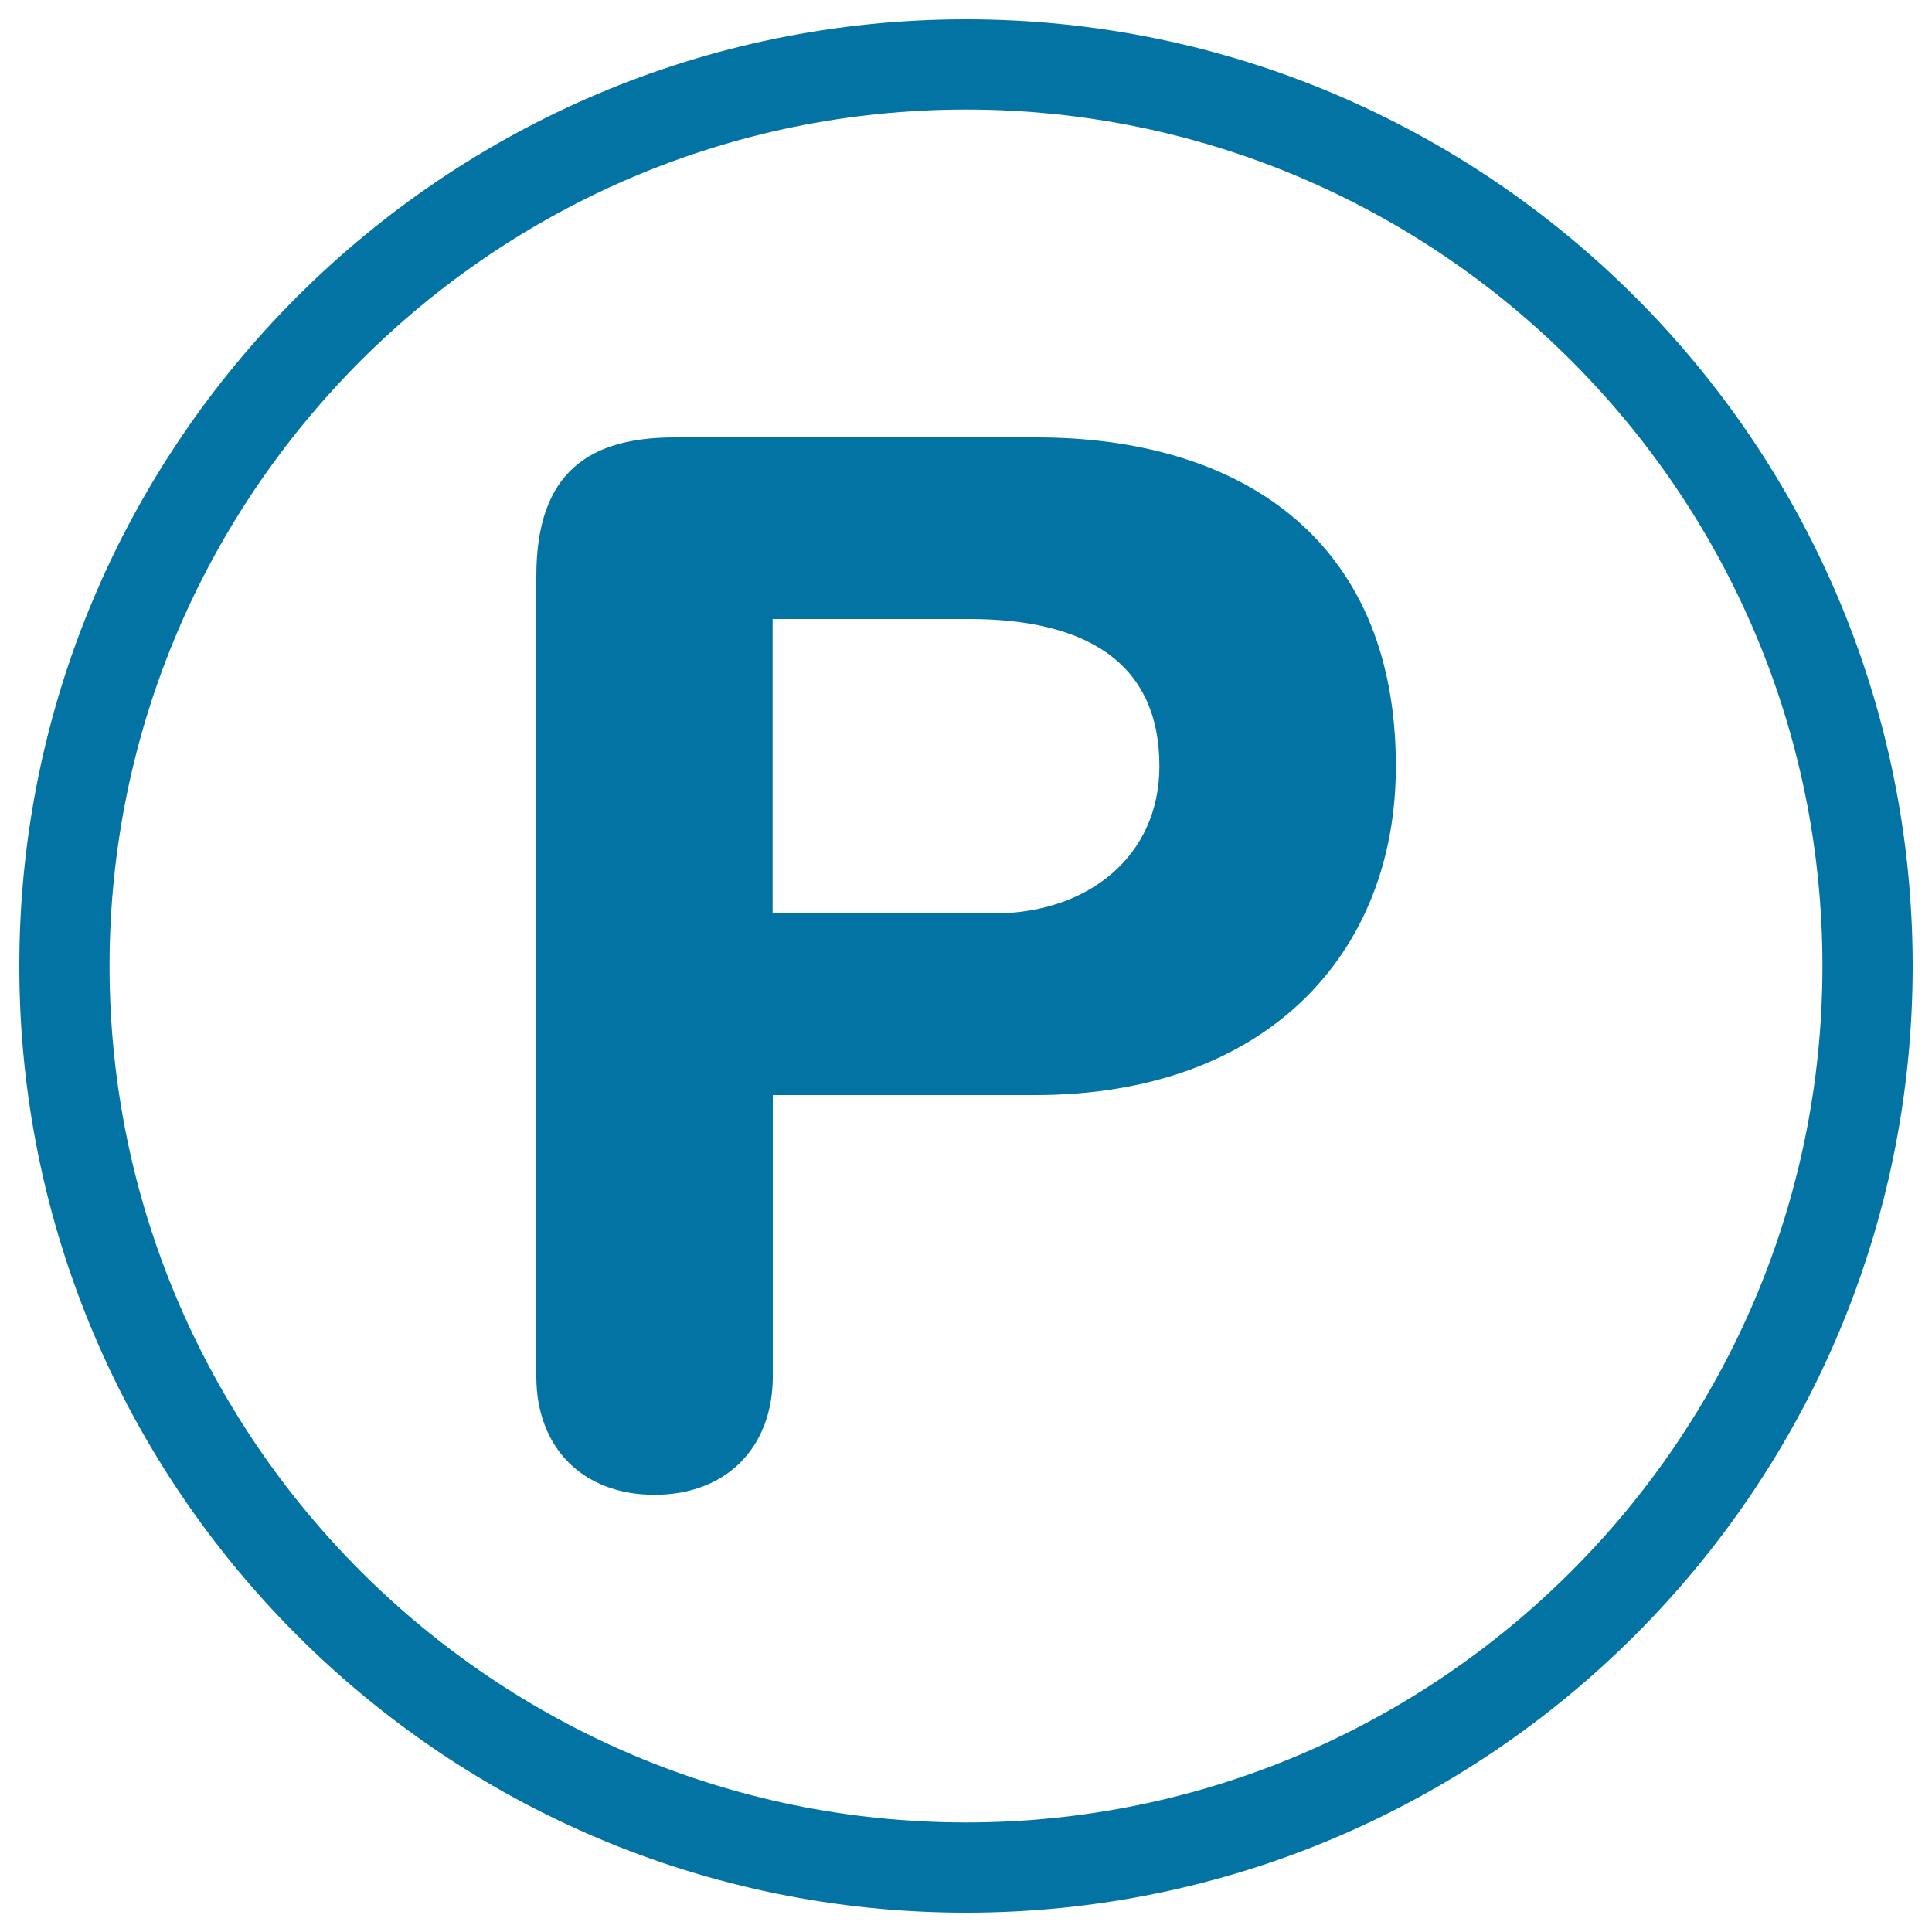
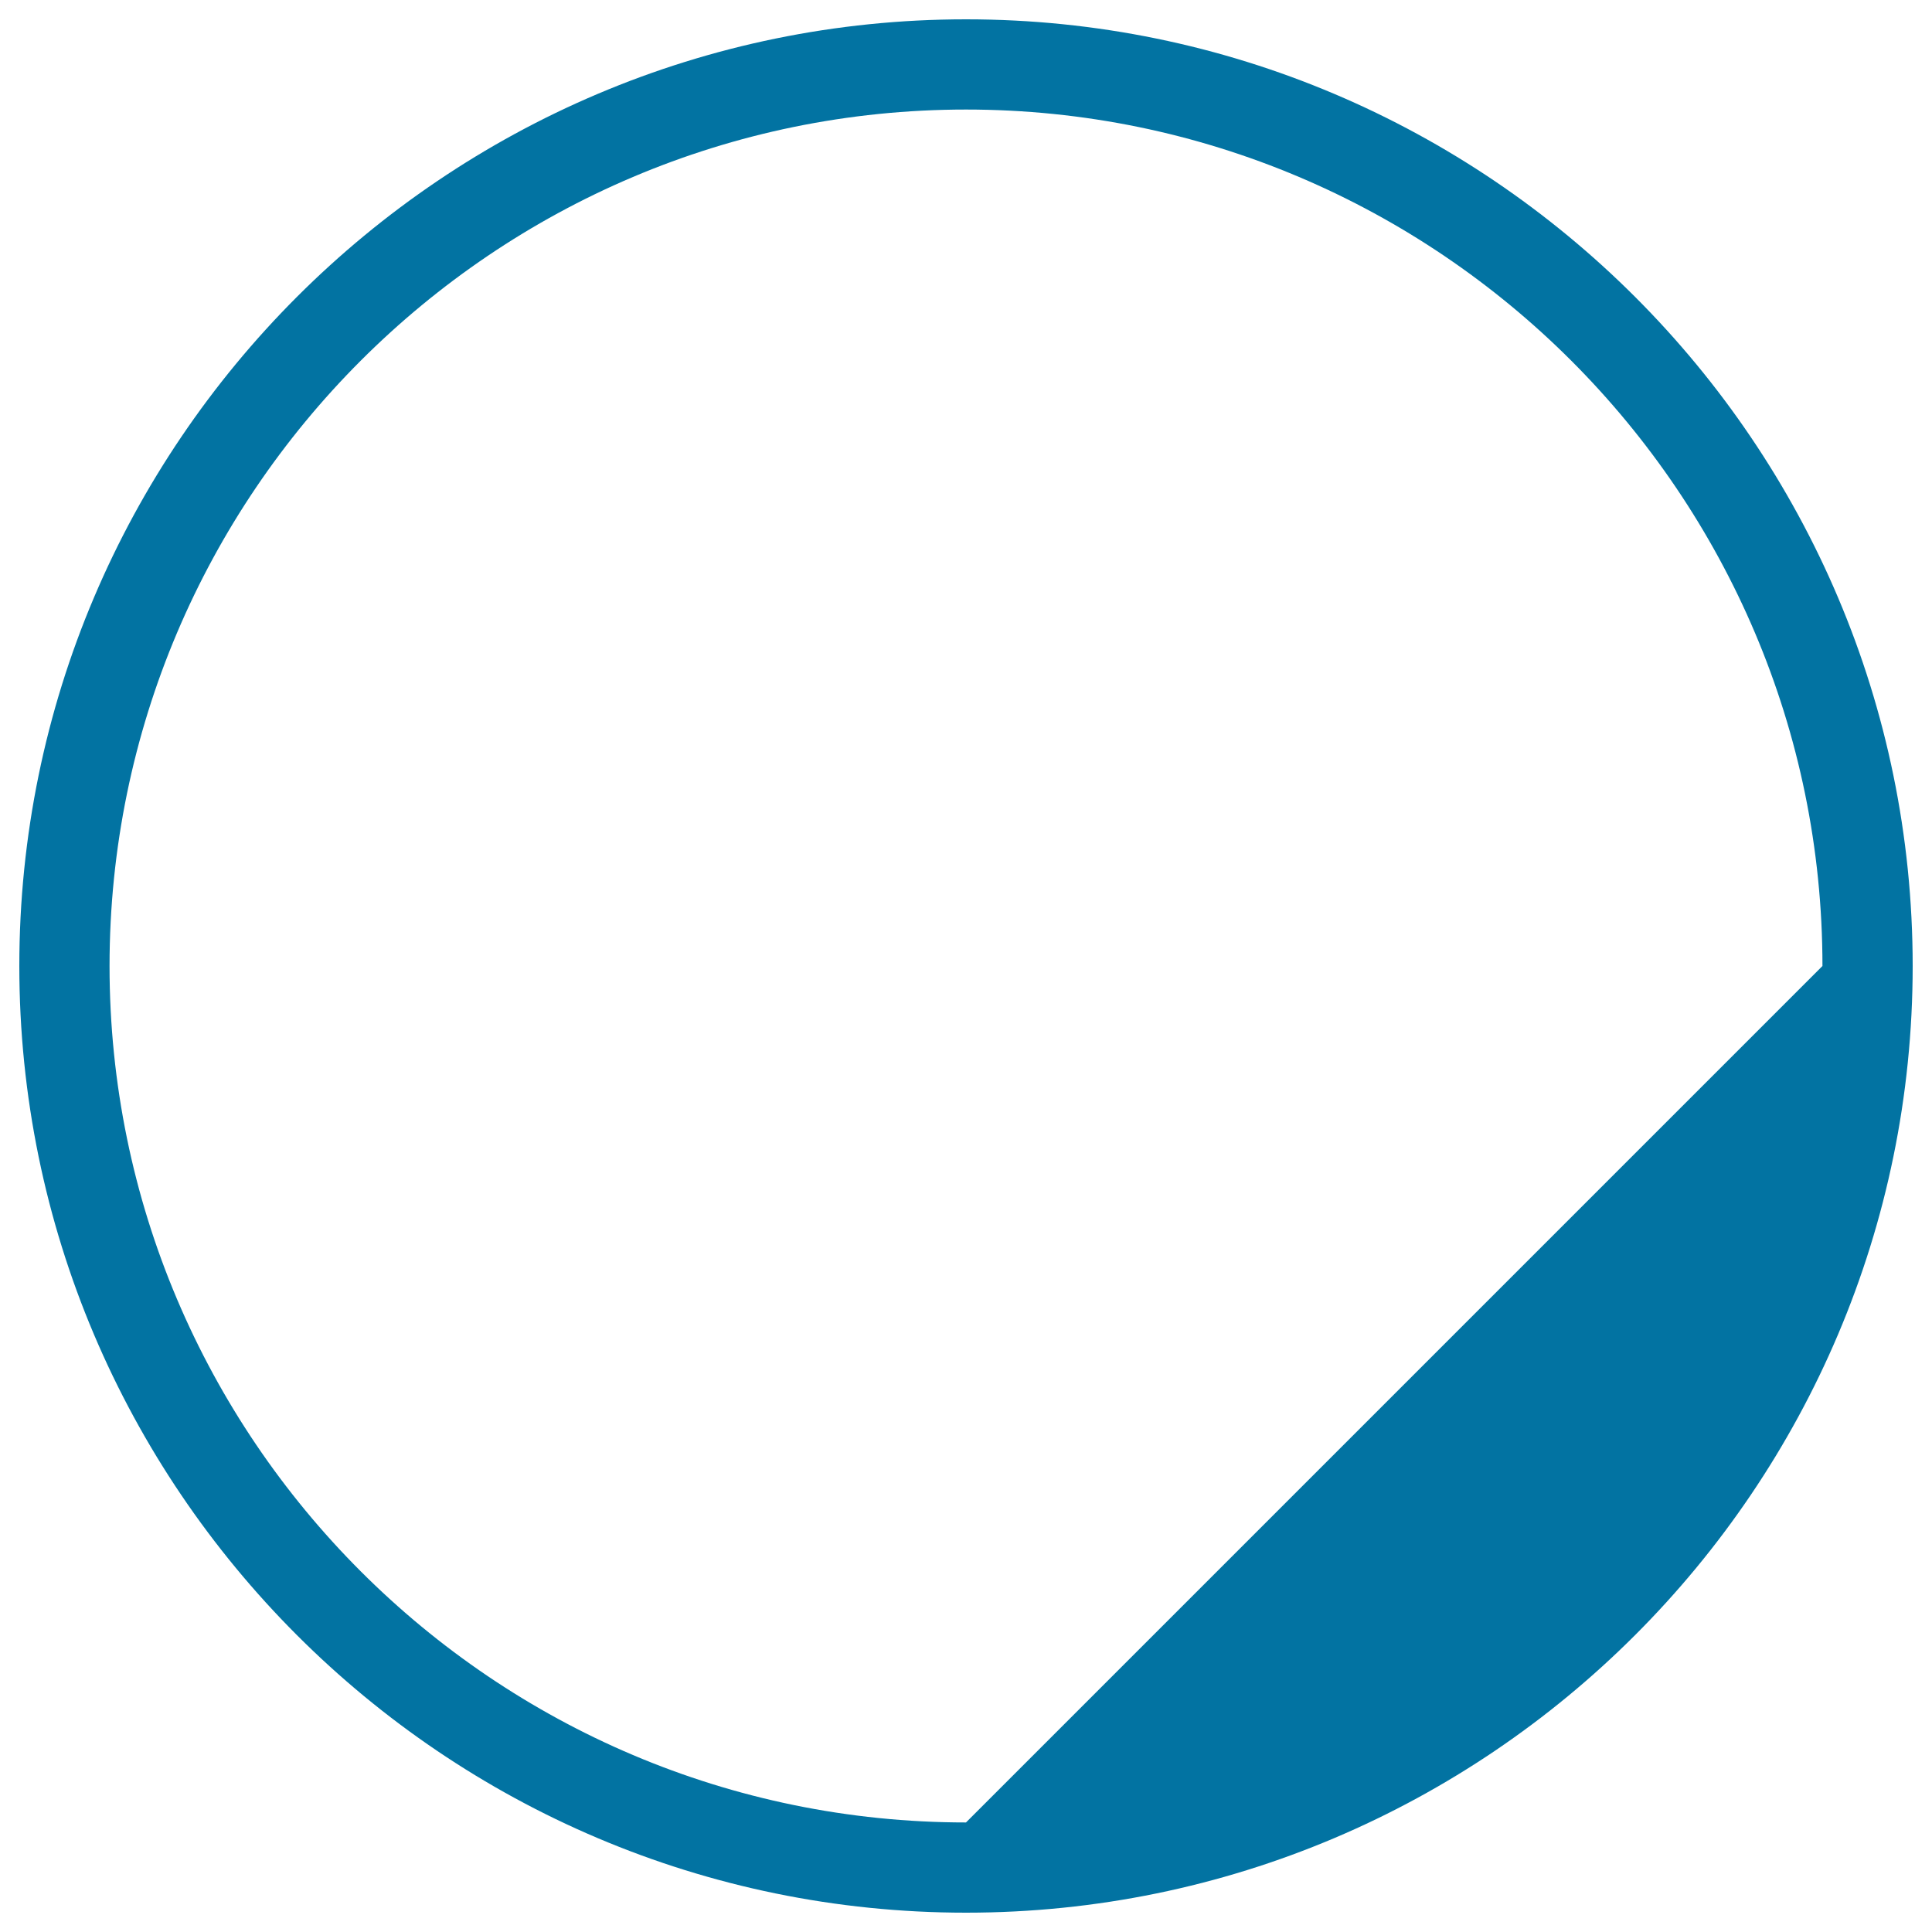
<svg xmlns="http://www.w3.org/2000/svg" viewBox="0 0 1000 1000" style="fill:#0273a2">
  <title>Real State Parking Sign SVG icon</title>
  <g>
    <g>
-       <path d="M500,10C229.8,10,10,229.8,10,500c0,270.2,219.8,490,490,490c270.2,0,490-219.8,490-490C990,229.8,770.2,10,500,10z M500,943.3C255.6,943.3,56.7,744.4,56.7,500S255.6,56.7,500,56.7S943.3,255.6,943.3,500S744.4,943.3,500,943.3z" />
-       <path d="M536.6,226.4H349.2c-43.3,0-71.6,17.2-71.6,71.7v414.4c0,36.6,23.8,61.2,61.2,61.2c37.3,0,61.2-24.7,61.2-61.2V566.8h135.9c118.7,0,186.6-72.4,186.6-170.2C722.5,277.1,639.6,226.4,536.6,226.4z M514.2,472.8H399.9V320.4h101.6c60.5,0,98.6,22.4,98.6,76.2C600.1,442.9,563.5,472.8,514.2,472.8z" />
+       <path d="M500,10C229.8,10,10,229.8,10,500c0,270.2,219.8,490,490,490c270.2,0,490-219.8,490-490C990,229.8,770.2,10,500,10z M500,943.3C255.6,943.3,56.7,744.4,56.7,500S255.6,56.7,500,56.7S943.3,255.6,943.3,500z" />
    </g>
  </g>
</svg>